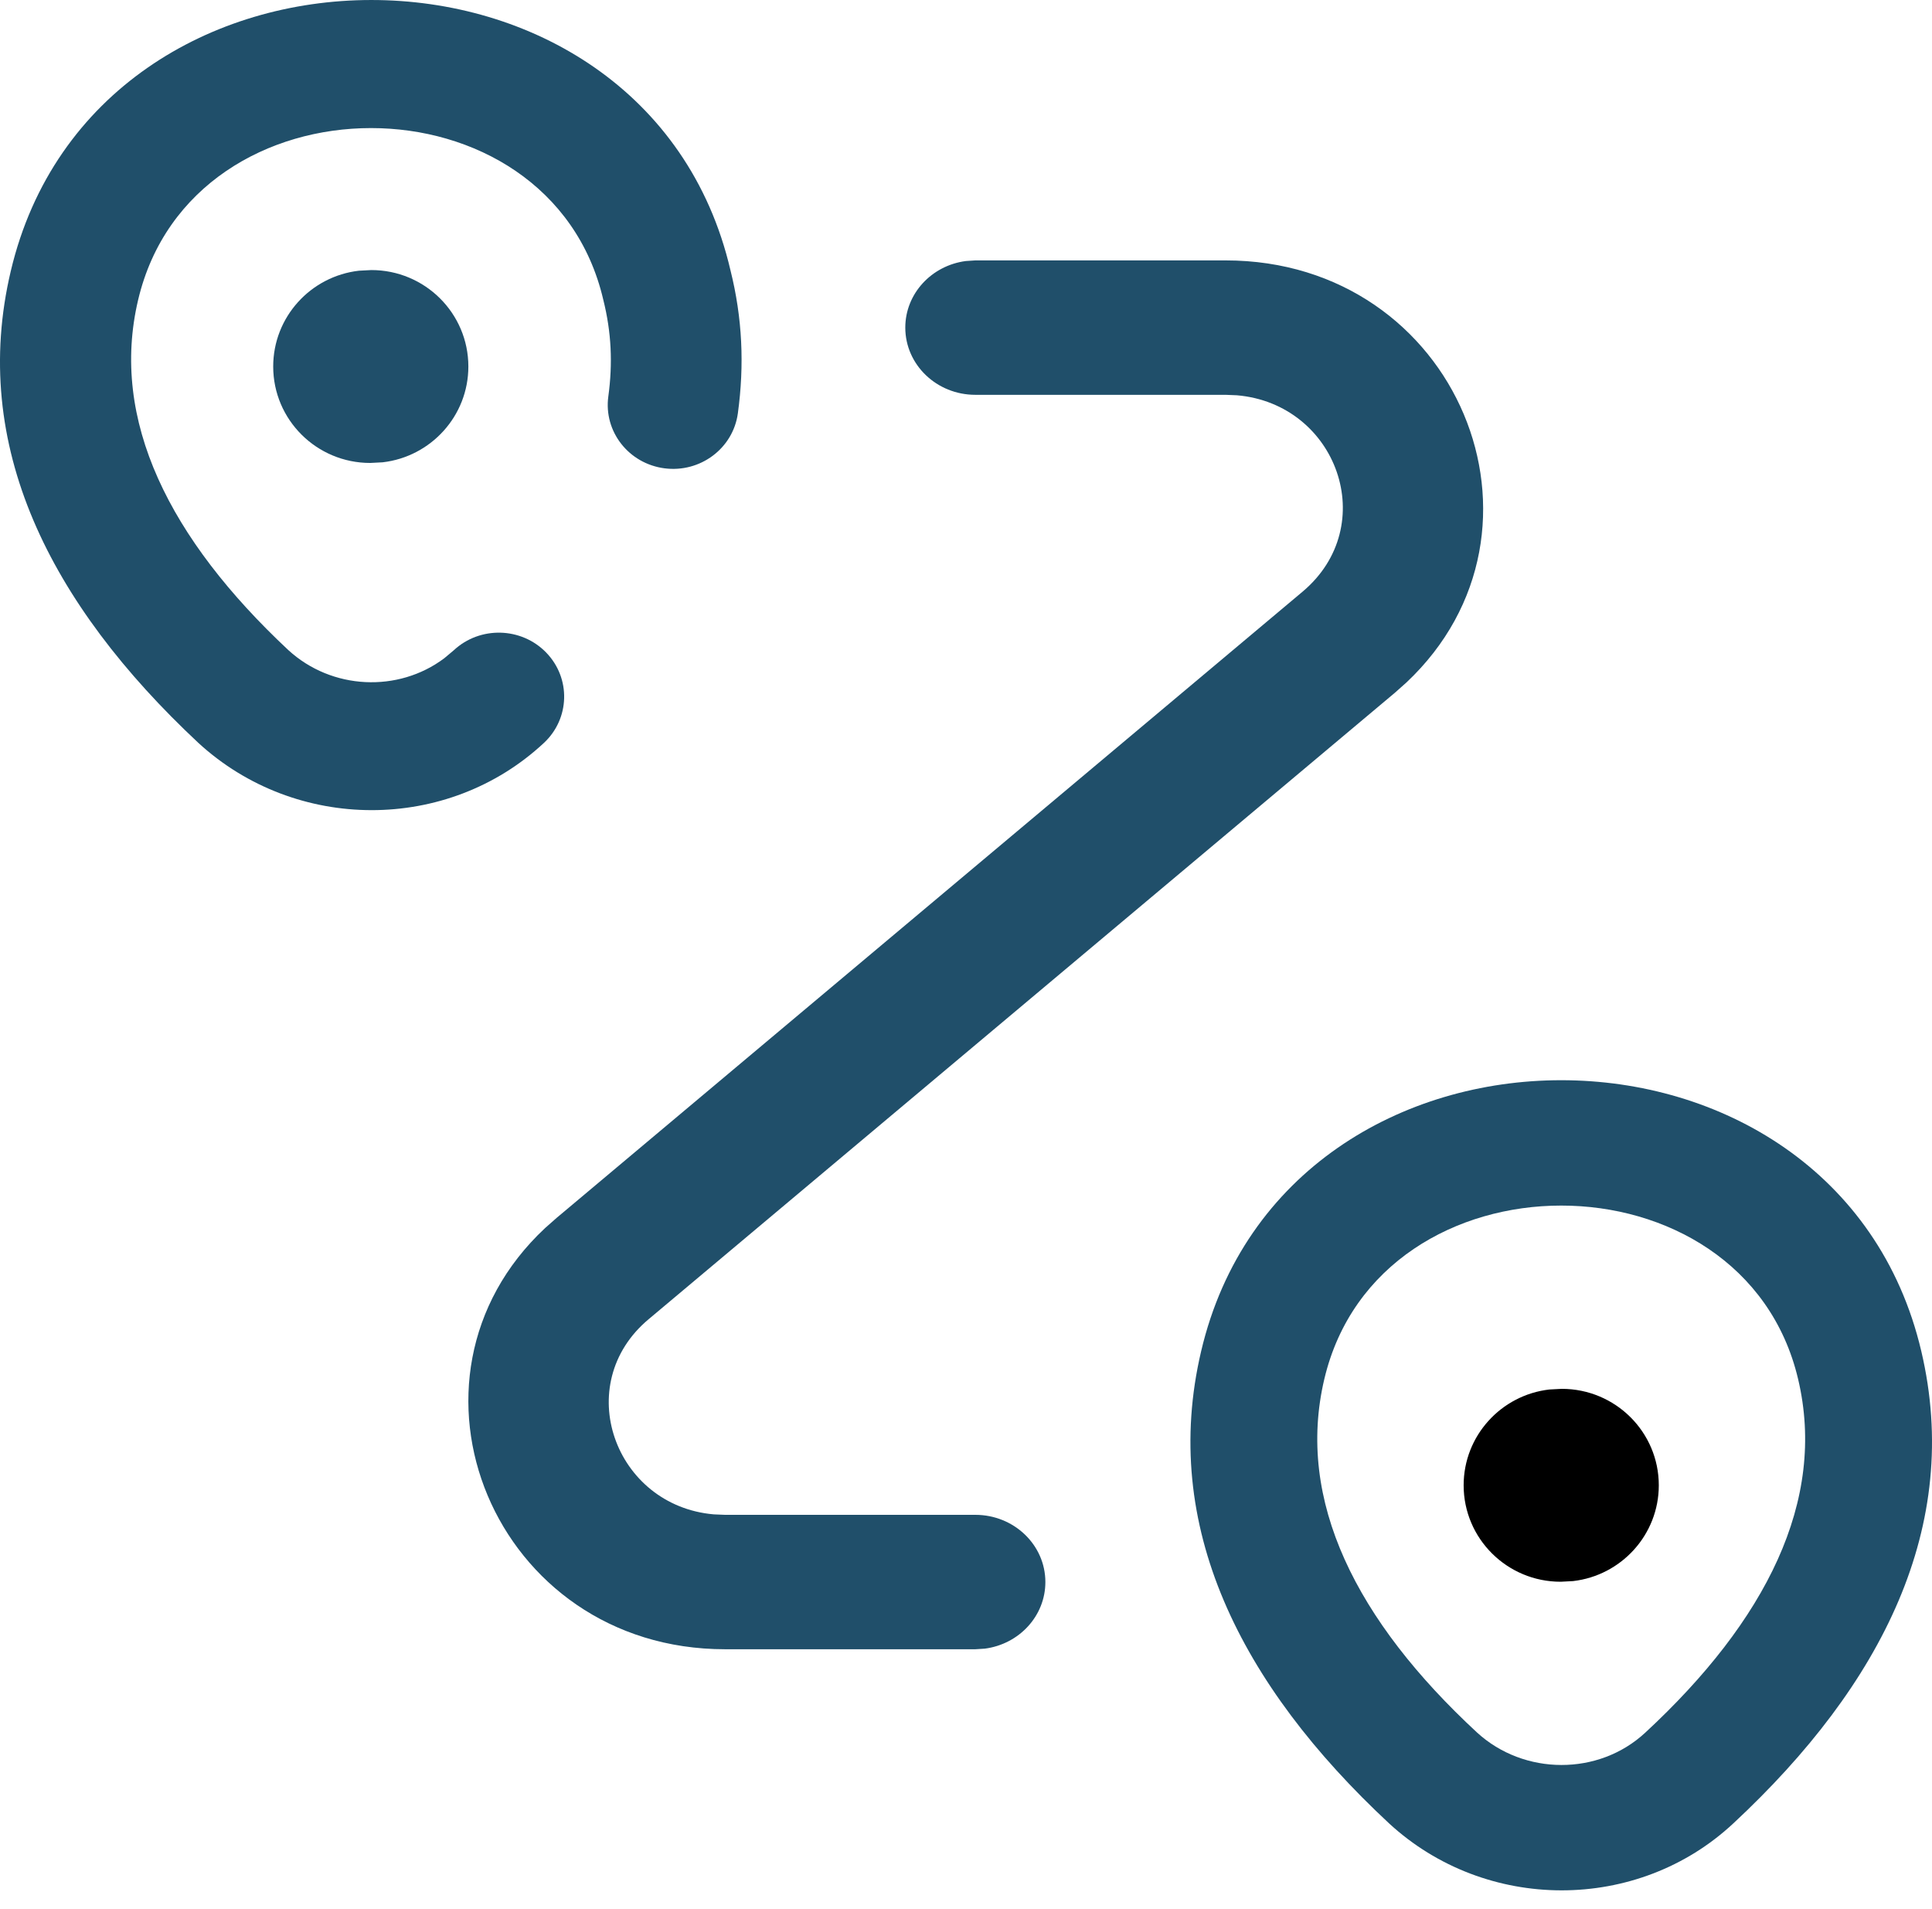
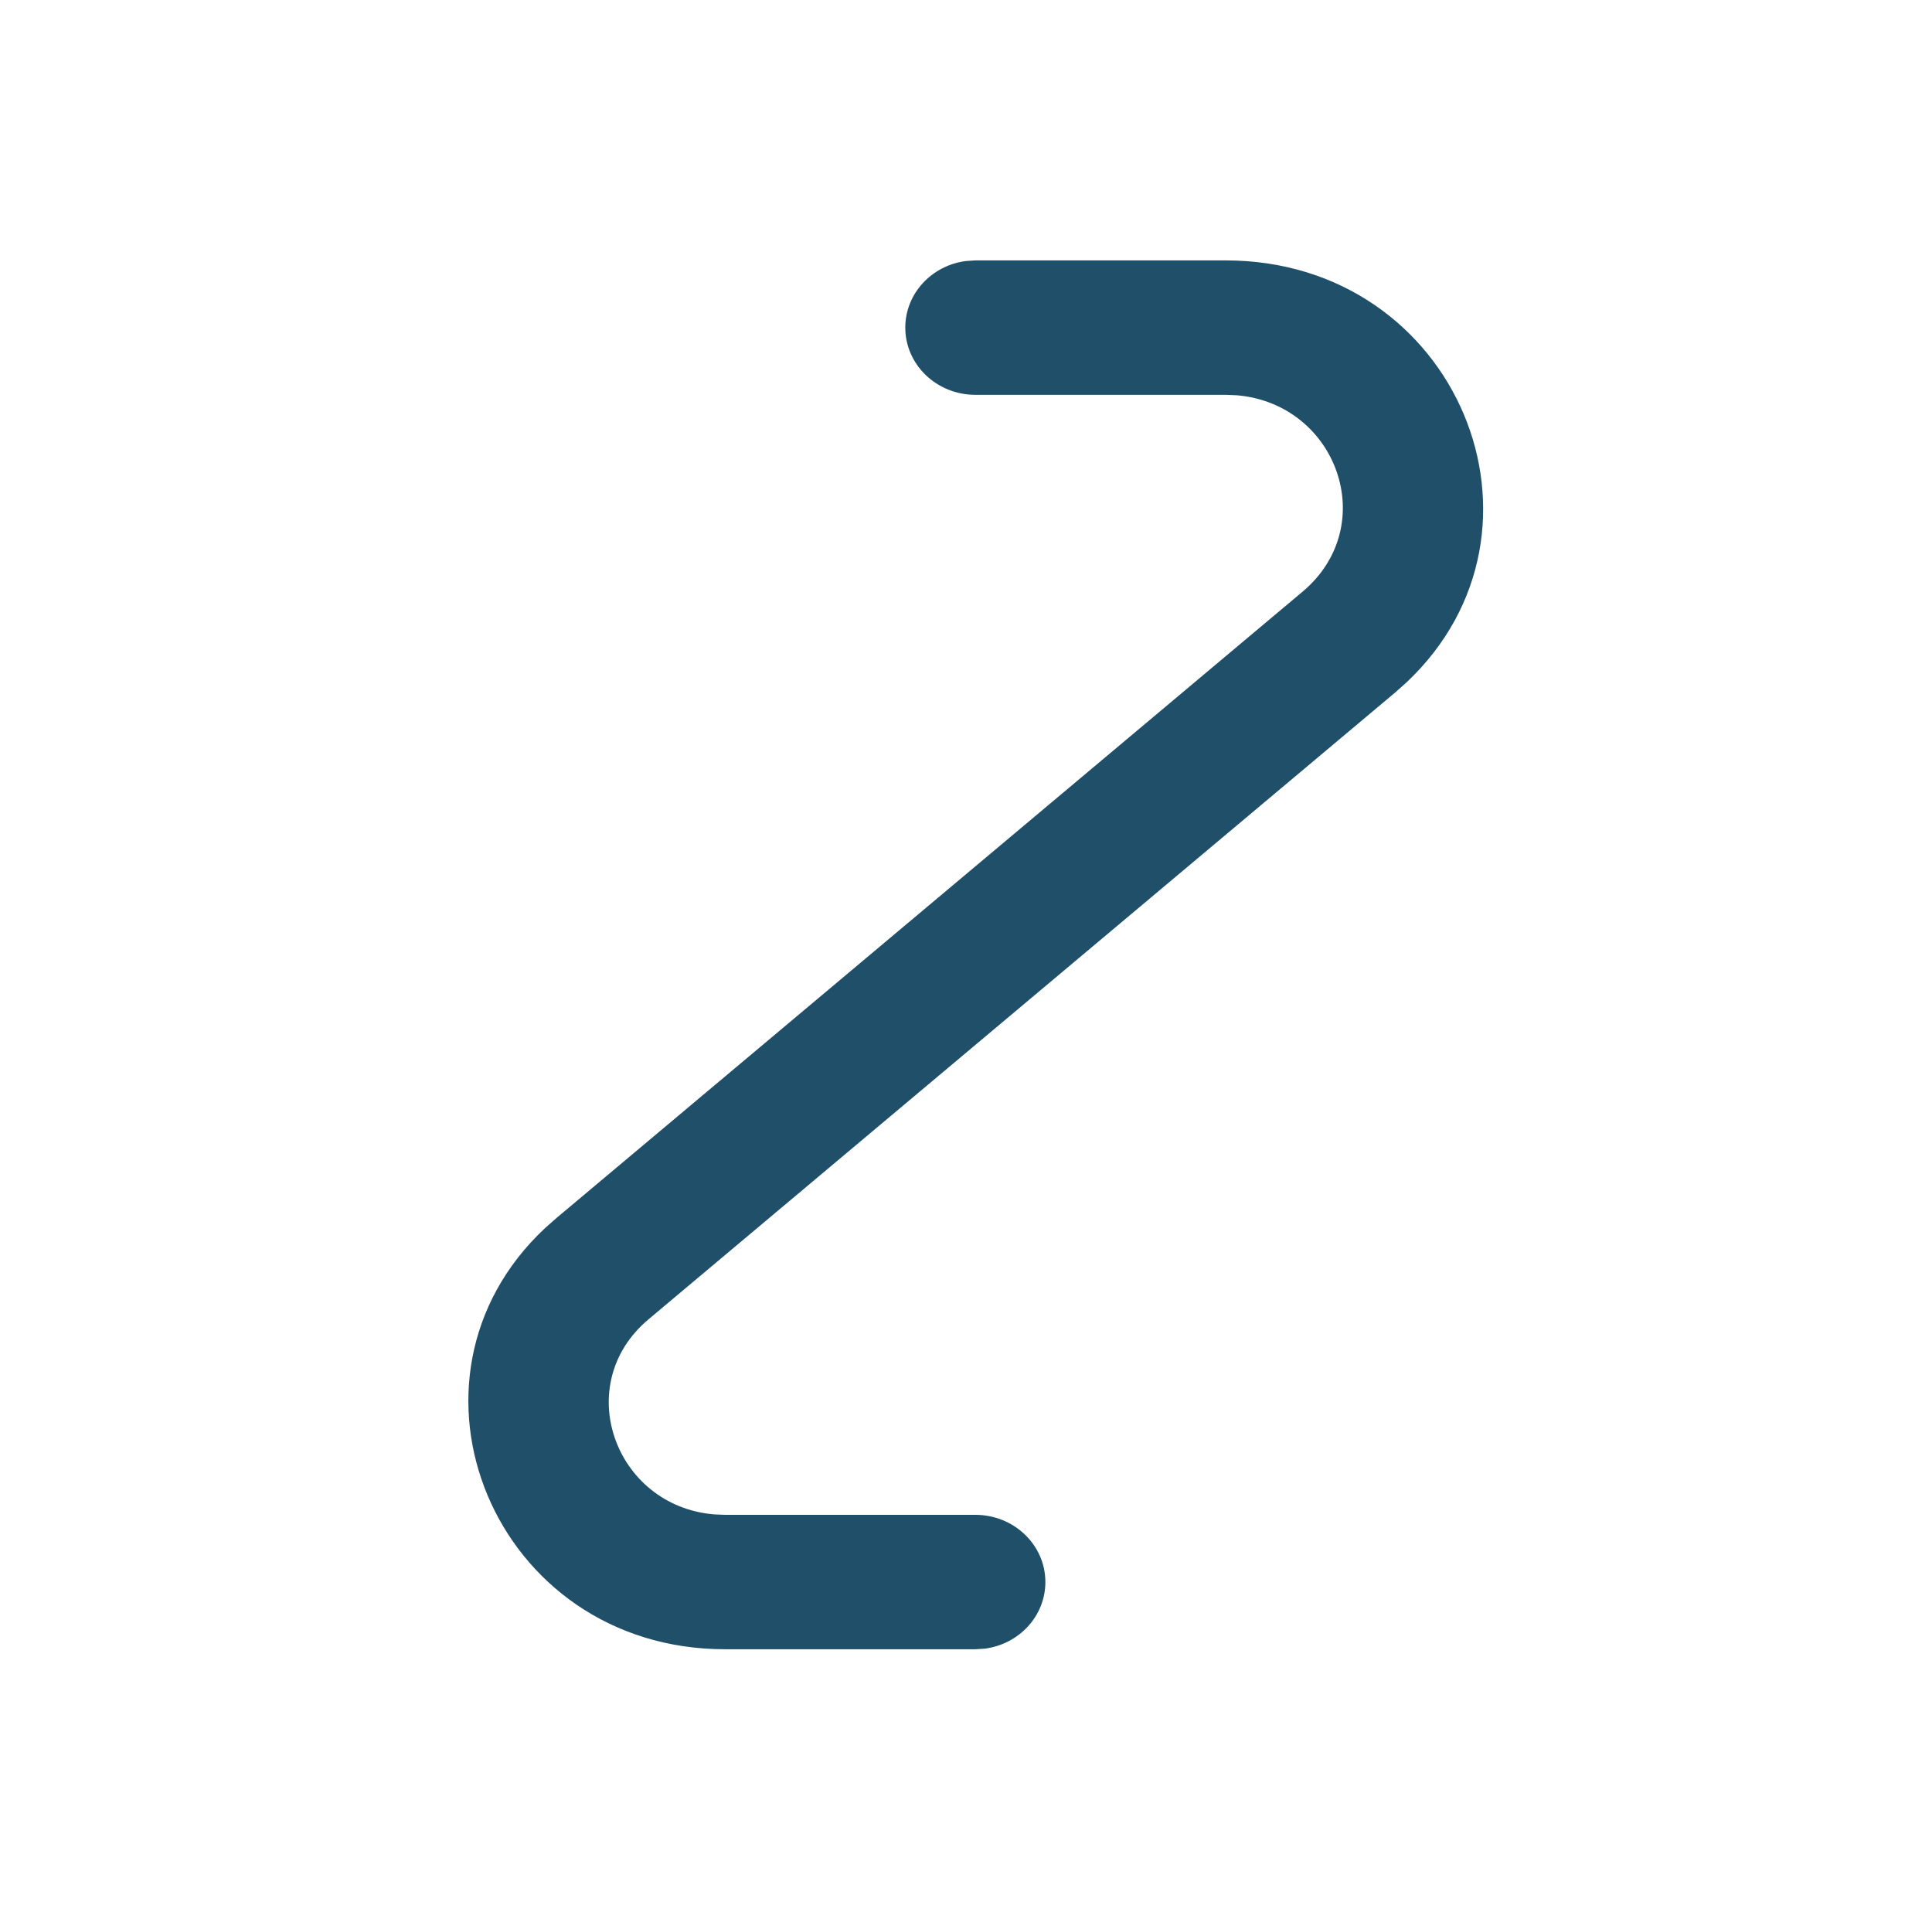
<svg xmlns="http://www.w3.org/2000/svg" width="83" height="82" viewBox="0 0 83 82" fill="none">
-   <path fill-rule="evenodd" clip-rule="evenodd" d="M0.463 11.644C4.129 -3.875 27.77 -3.875 31.381 11.609C31.894 13.659 31.983 15.675 31.699 17.756C31.494 19.261 30.082 20.318 28.545 20.117C27.008 19.916 25.928 18.534 26.134 17.03C26.327 15.609 26.269 14.28 25.917 12.874C23.624 3.043 8.258 3.043 5.934 12.883C4.712 18.05 7.289 23.157 12.383 27.922C14.252 29.64 17.109 29.761 19.085 28.277L19.494 27.934C20.618 26.888 22.395 26.931 23.464 28.031C24.532 29.131 24.488 30.87 23.364 31.916C19.225 35.771 12.703 35.756 8.522 31.912C2.126 25.931 -1.307 19.128 0.463 11.644Z" fill="#204F6A" />
-   <path fill-rule="evenodd" clip-rule="evenodd" d="M51.602 58.042C49.837 65.538 53.278 72.369 59.67 78.321C63.824 82.157 70.354 82.172 74.475 78.317C80.863 72.369 84.305 65.538 82.54 58.042C78.891 42.522 55.251 42.522 51.602 58.042ZM77.247 59.237C78.484 64.461 75.864 69.631 70.682 74.428C68.684 76.286 65.476 76.278 63.451 74.42C58.277 69.631 55.657 64.461 56.894 59.238C59.244 49.304 74.898 49.304 77.247 59.237Z" fill="#204F6A" />
  <path fill-rule="evenodd" clip-rule="evenodd" d="M52.652 11.186C62.623 11.186 67.381 22.767 60.421 29.317L59.928 29.756L27.87 56.665C24.52 59.463 26.4 64.683 30.666 65.052L31.15 65.072H41.901C43.563 65.072 44.91 66.365 44.91 67.959C44.91 69.421 43.778 70.629 42.309 70.82L41.901 70.846H31.15C21.21 70.846 16.46 59.252 23.421 52.75L23.914 52.315L55.963 25.413C59.33 22.578 57.442 17.35 53.14 16.98L52.652 16.96H41.901C40.24 16.96 38.892 15.667 38.892 14.073C38.892 12.612 40.024 11.404 41.493 11.213L41.901 11.186H52.652Z" fill="#204F6A" />
-   <path fill-rule="evenodd" clip-rule="evenodd" d="M15.953 11.601C18.255 11.601 20.121 13.456 20.121 15.744C20.121 17.868 18.512 19.619 16.439 19.859L15.905 19.887C13.603 19.887 11.737 18.032 11.737 15.744C11.737 13.619 13.346 11.868 15.419 11.629L15.953 11.601Z" fill="#204F6A" />
-   <path fill-rule="evenodd" clip-rule="evenodd" d="M67.095 59.66C69.397 59.66 71.263 61.515 71.263 63.803C71.263 65.927 69.653 67.678 67.581 67.918L67.046 67.946C64.745 67.946 62.879 66.091 62.879 63.803C62.879 61.678 64.488 59.927 66.56 59.688L67.095 59.66Z" fill="black" />
</svg>